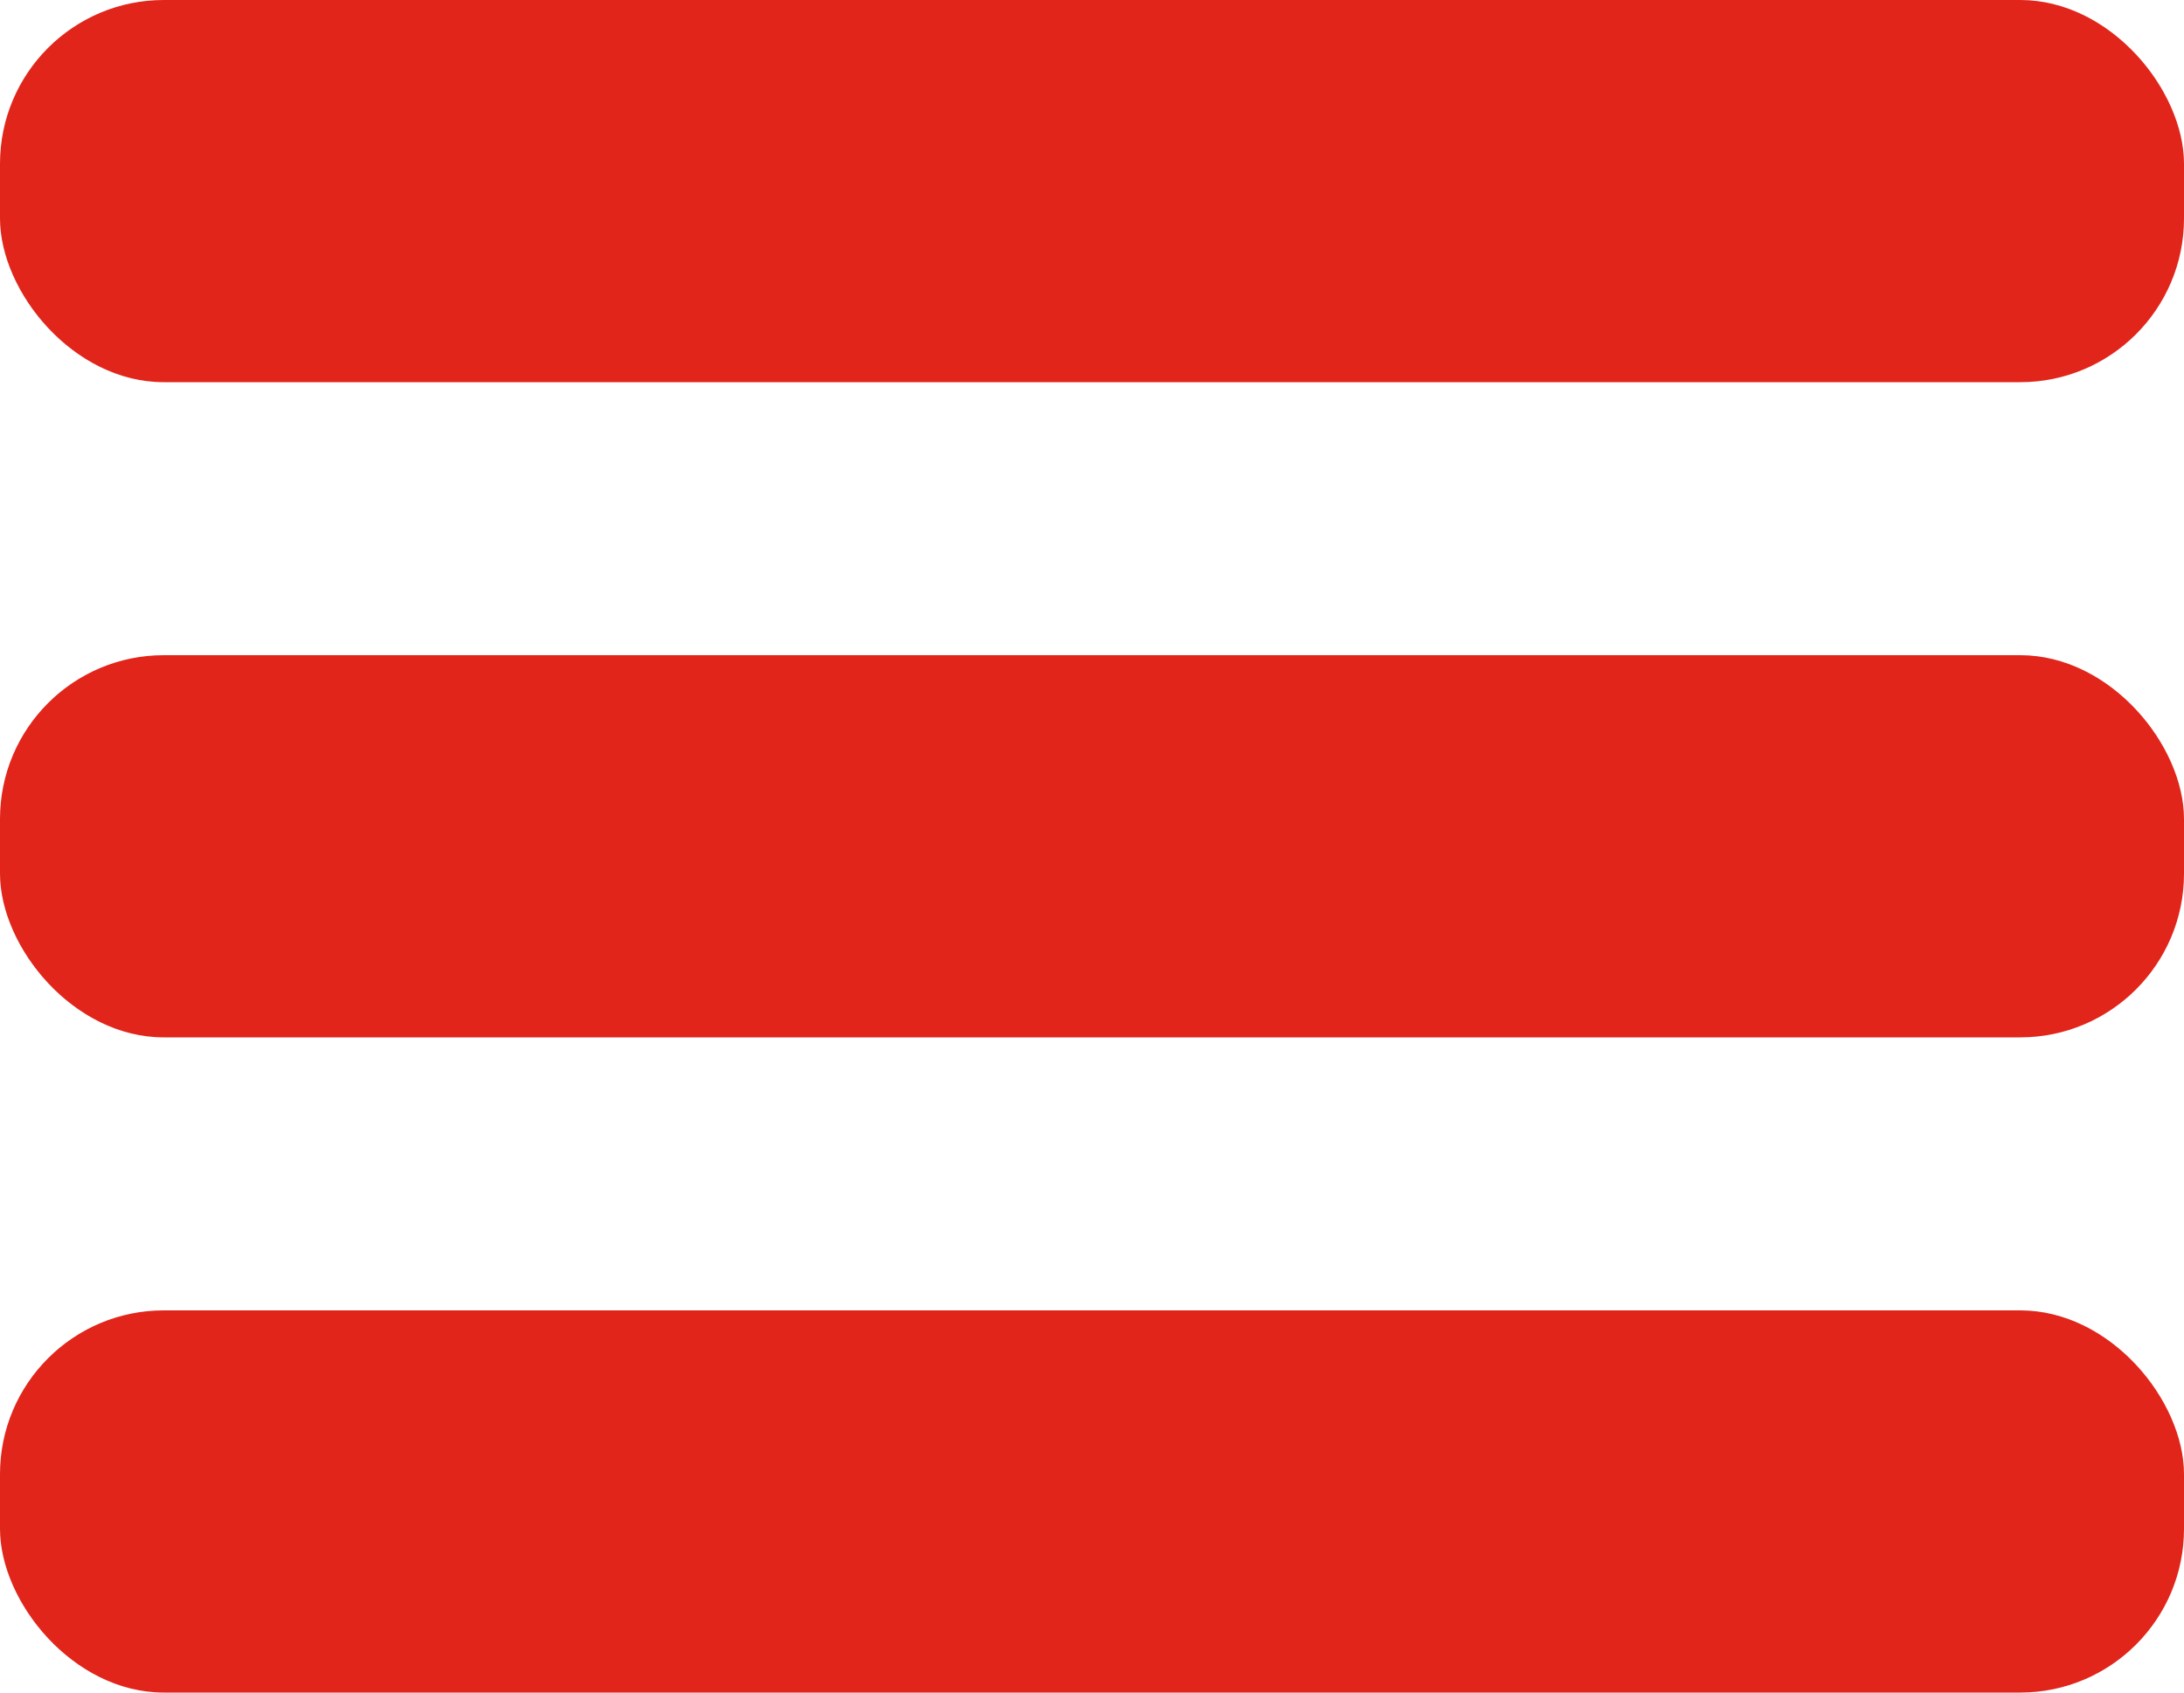
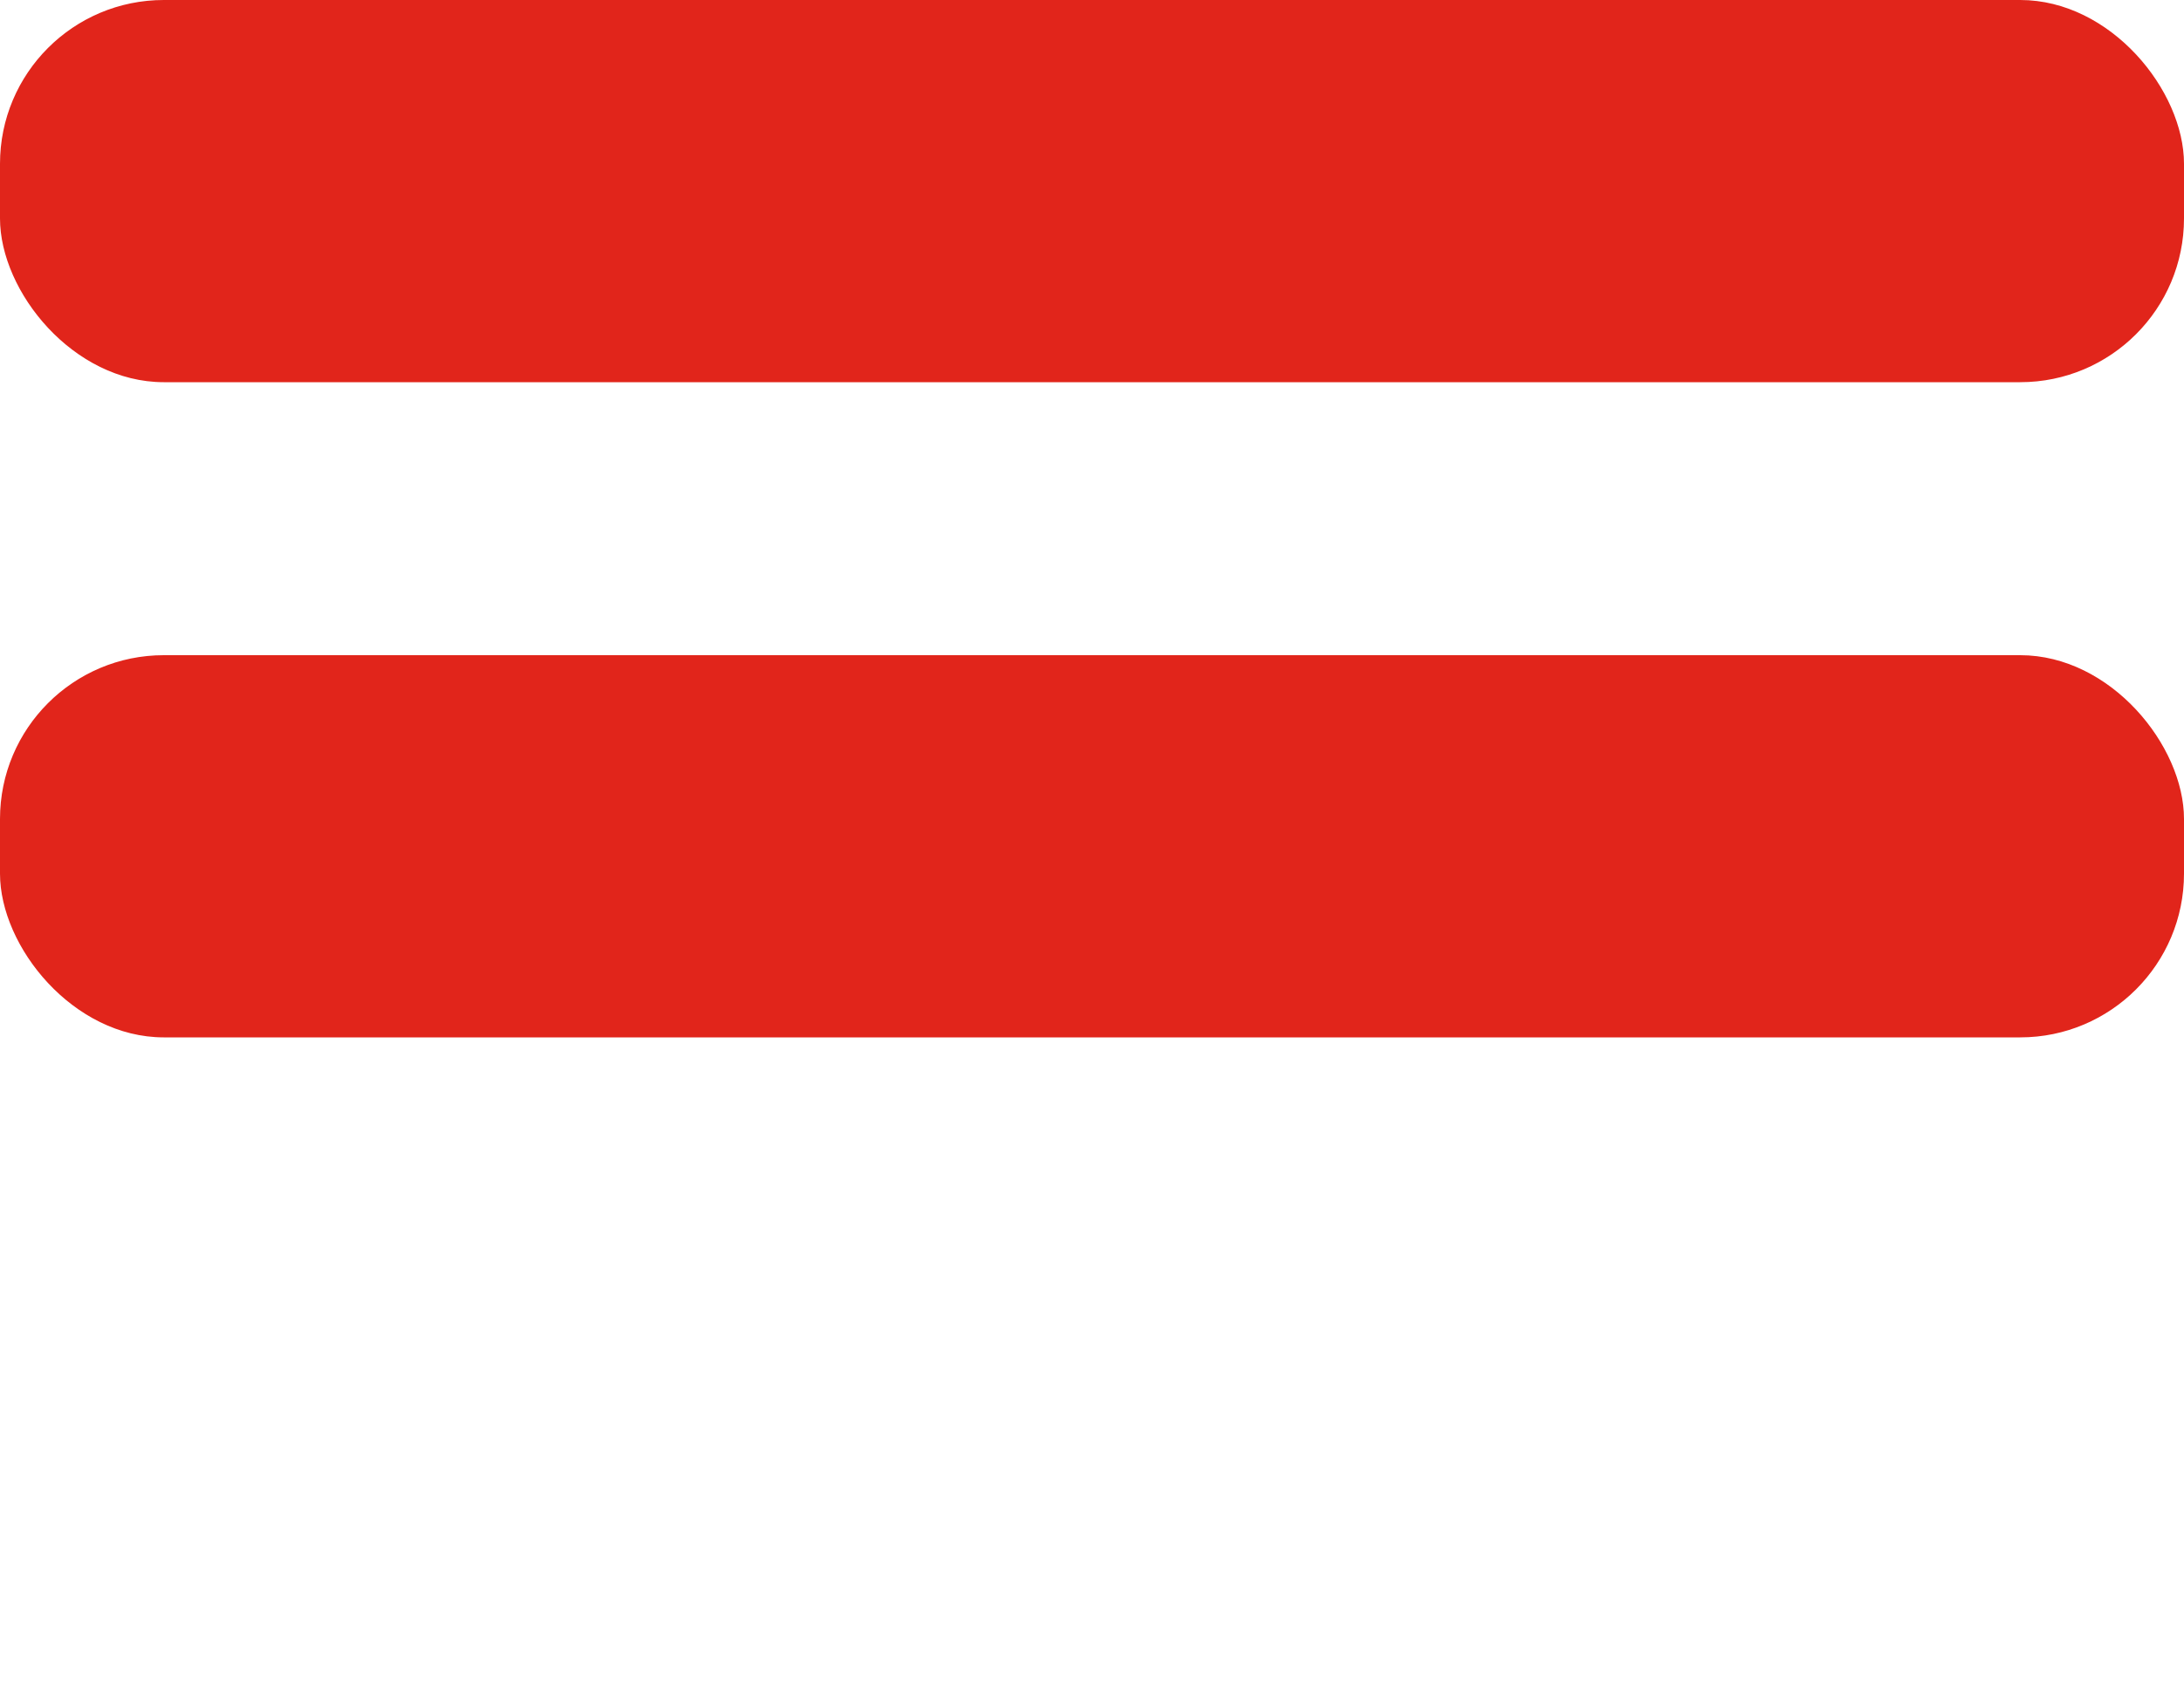
<svg xmlns="http://www.w3.org/2000/svg" width="40" height="31" viewBox="0 0 40 31" fill="none">
-   <rect y="24" width="40" height="7" rx="3" fill="#E1251B" />
  <rect y="12" width="40" height="7" rx="3" fill="#E1251B" />
  <rect width="40" height="7" rx="3" fill="#E1251B" />
</svg>